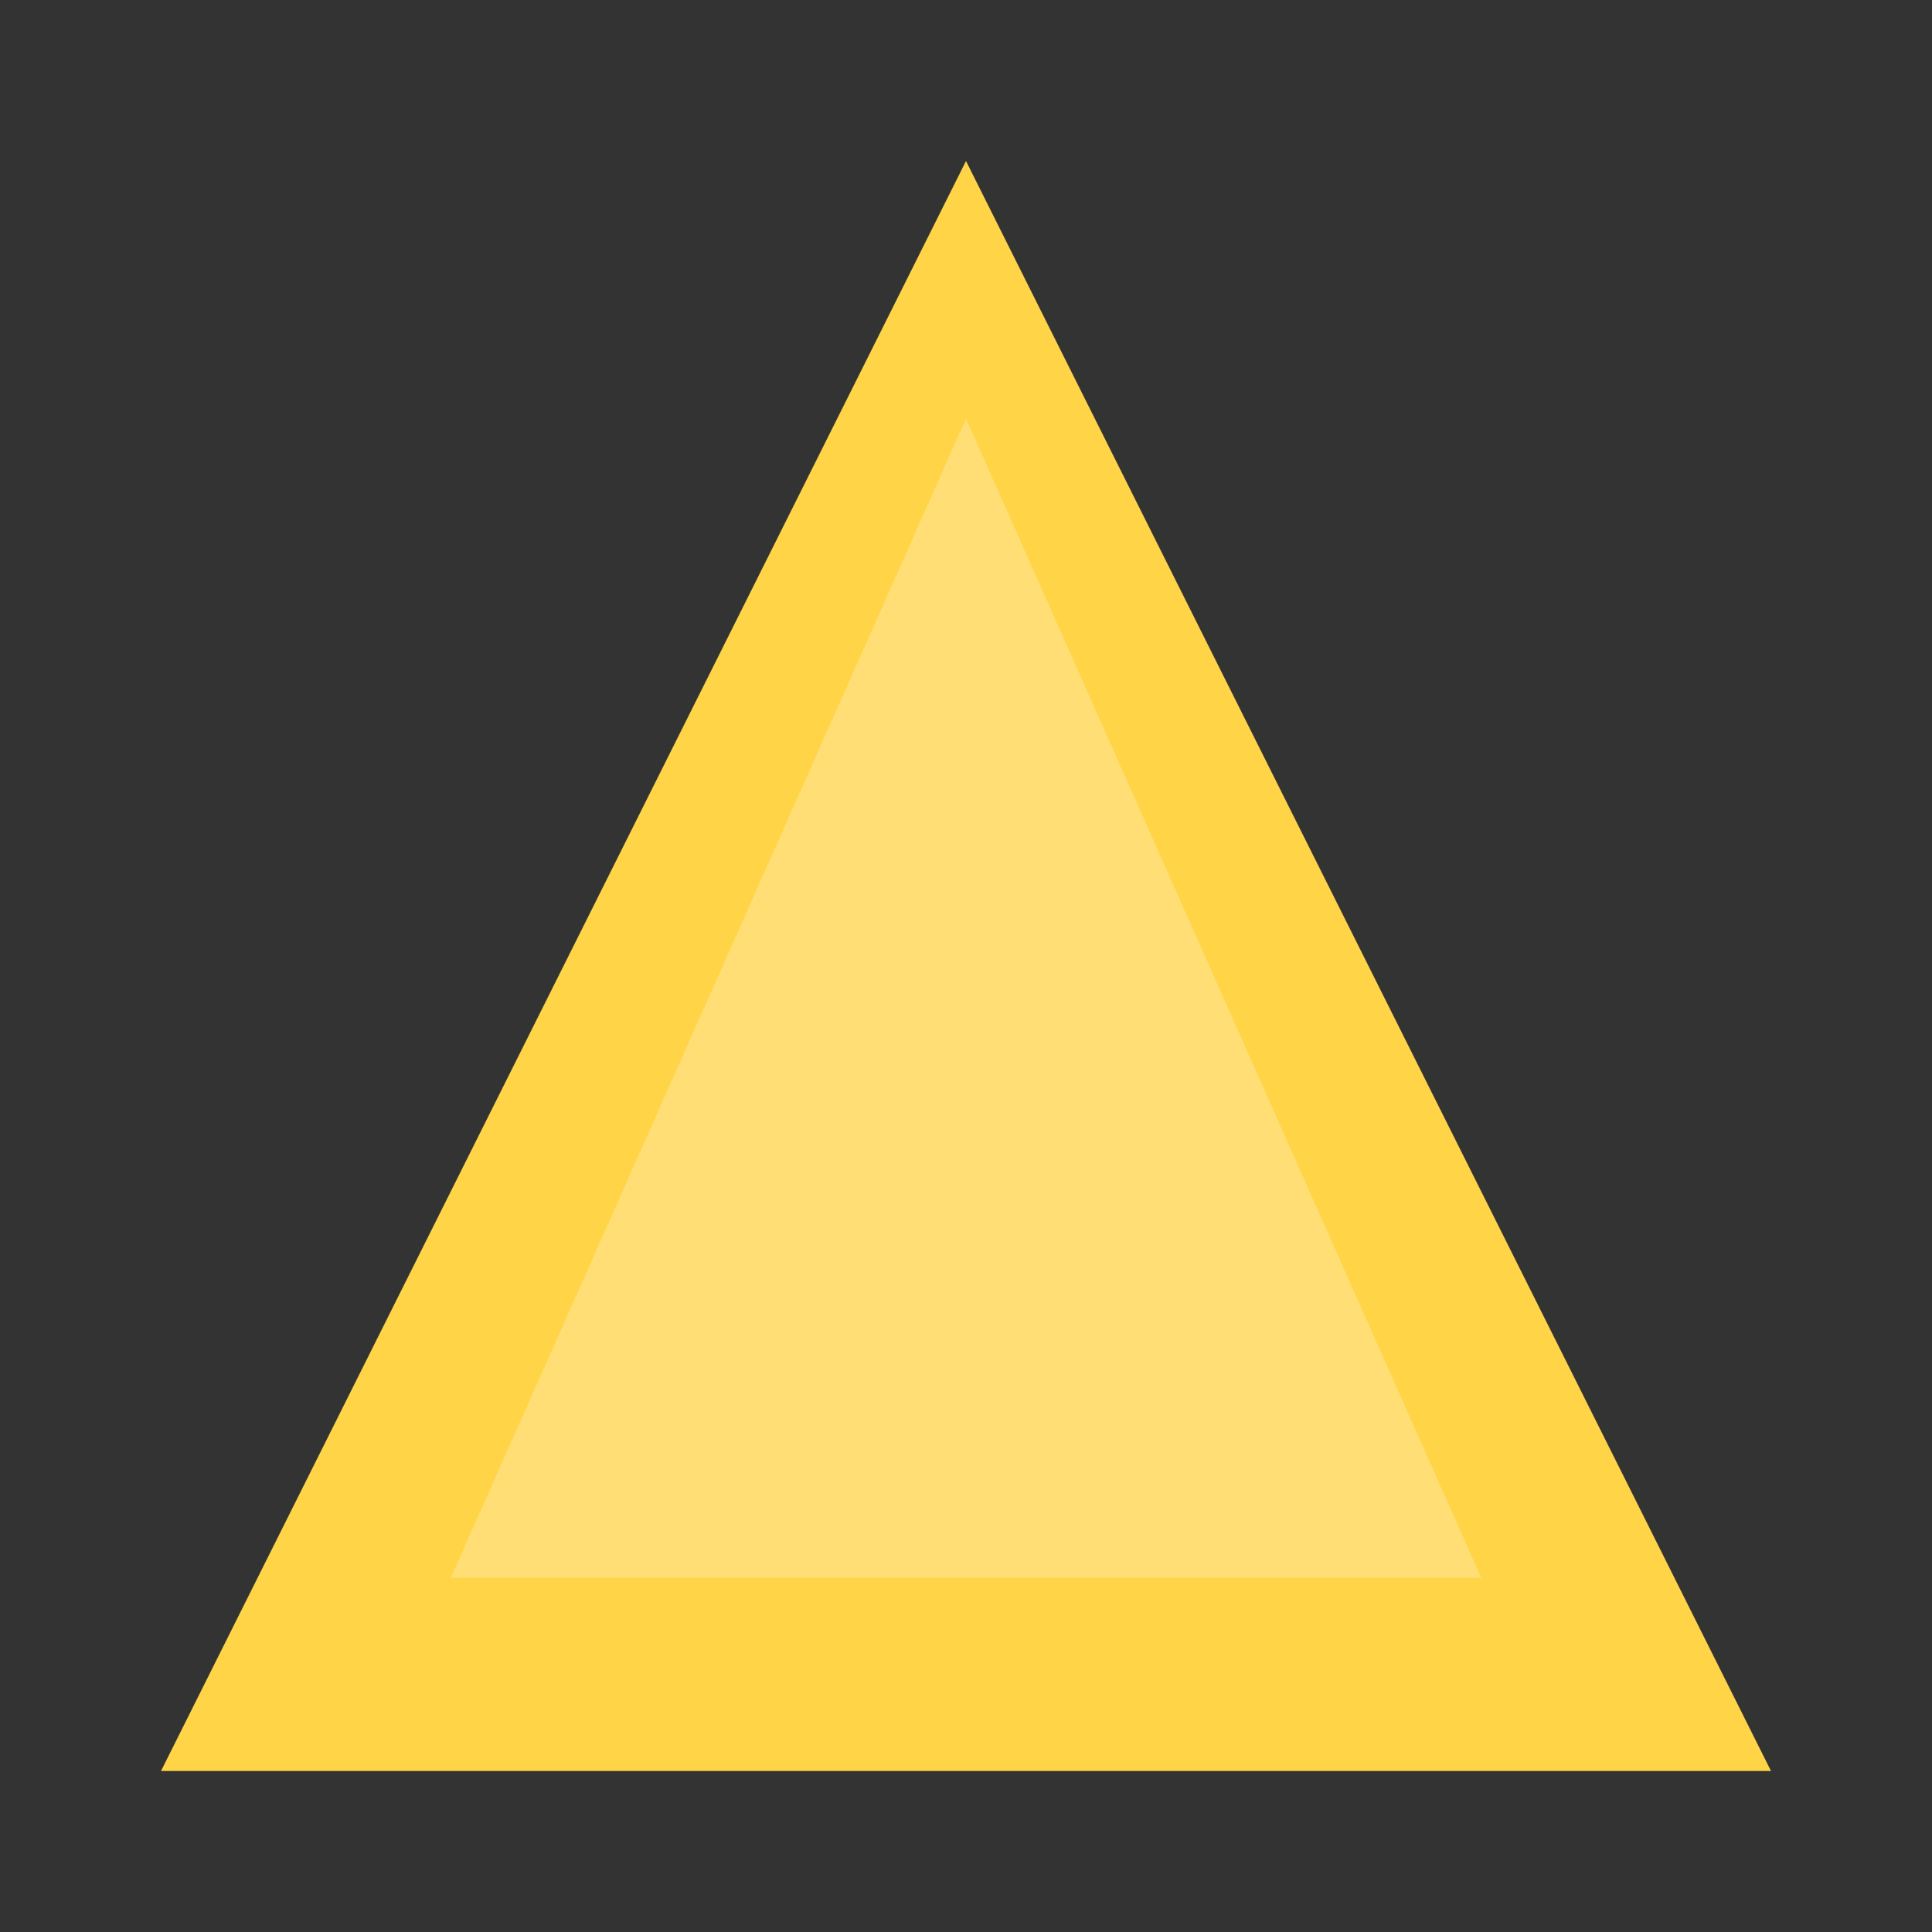
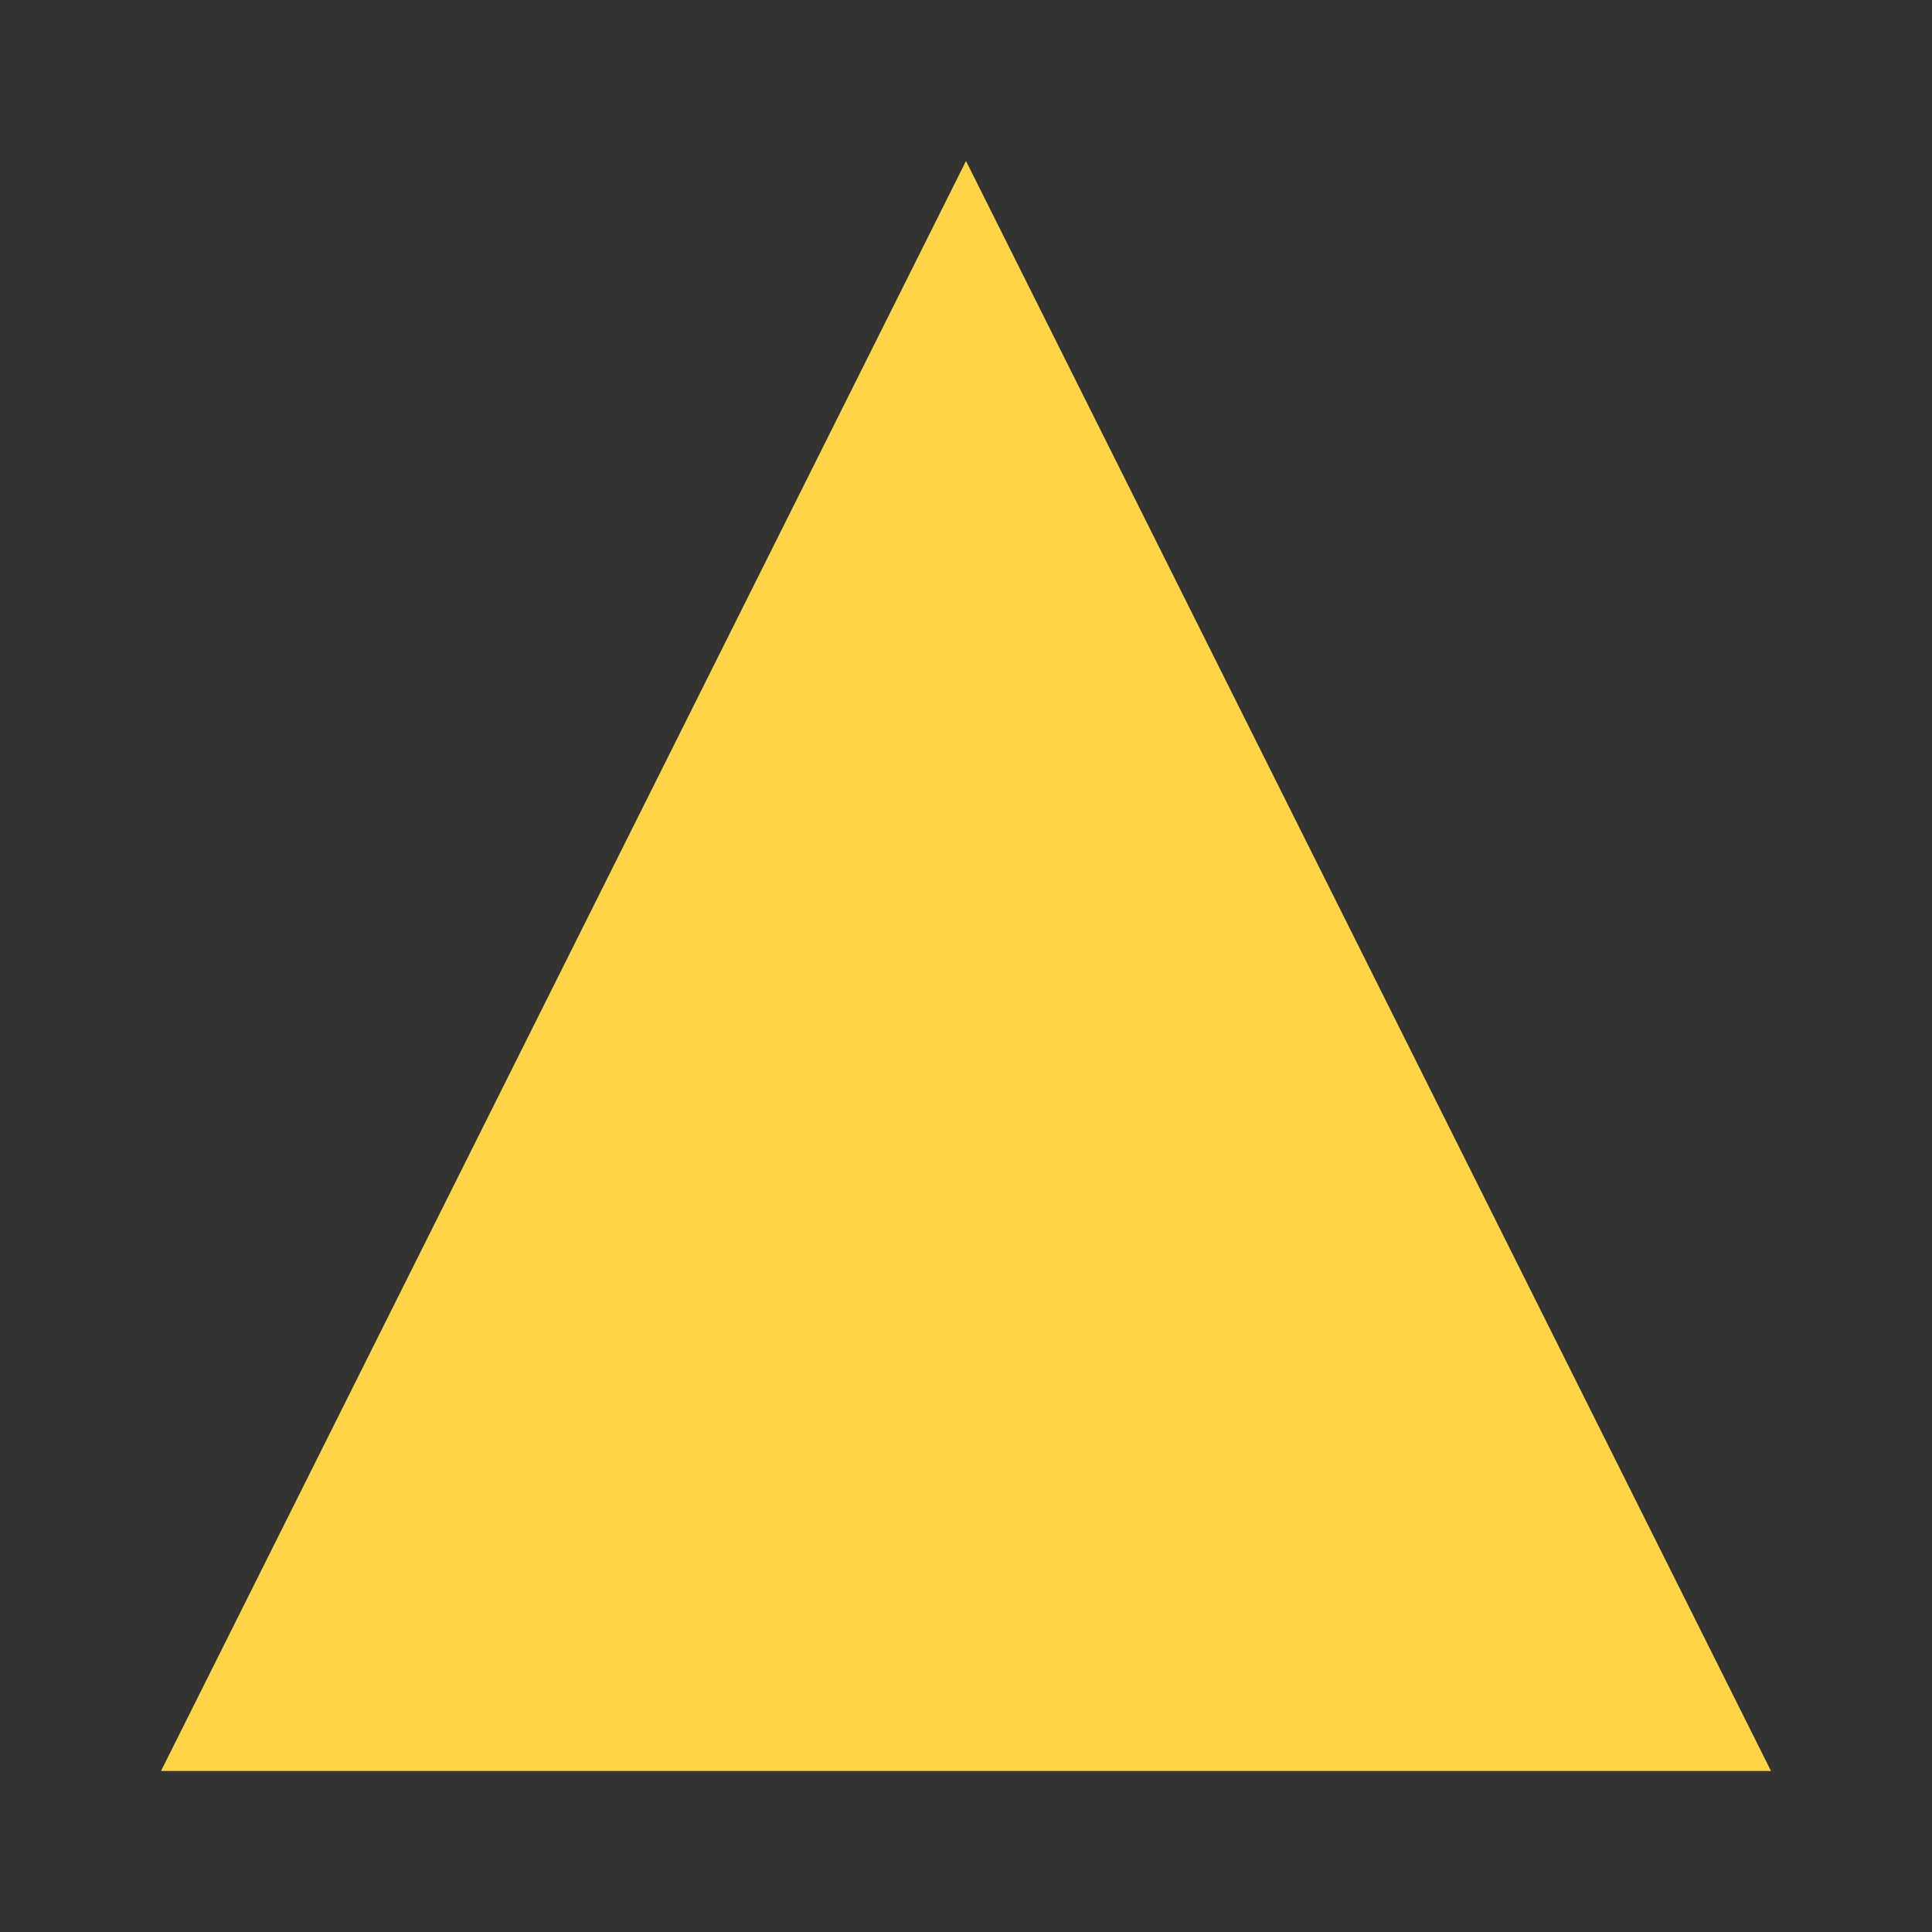
<svg xmlns="http://www.w3.org/2000/svg" viewBox="0 0 120 120">
  <rect x="0" y="0" width="120" height="120" fill="#333333" stroke="none" />
  <path fill="#FFD447" d="m60 10 50 100H10z" />
-   <path fill="#fff" d="m60 26 32 72H28z" opacity=".25" />
</svg>